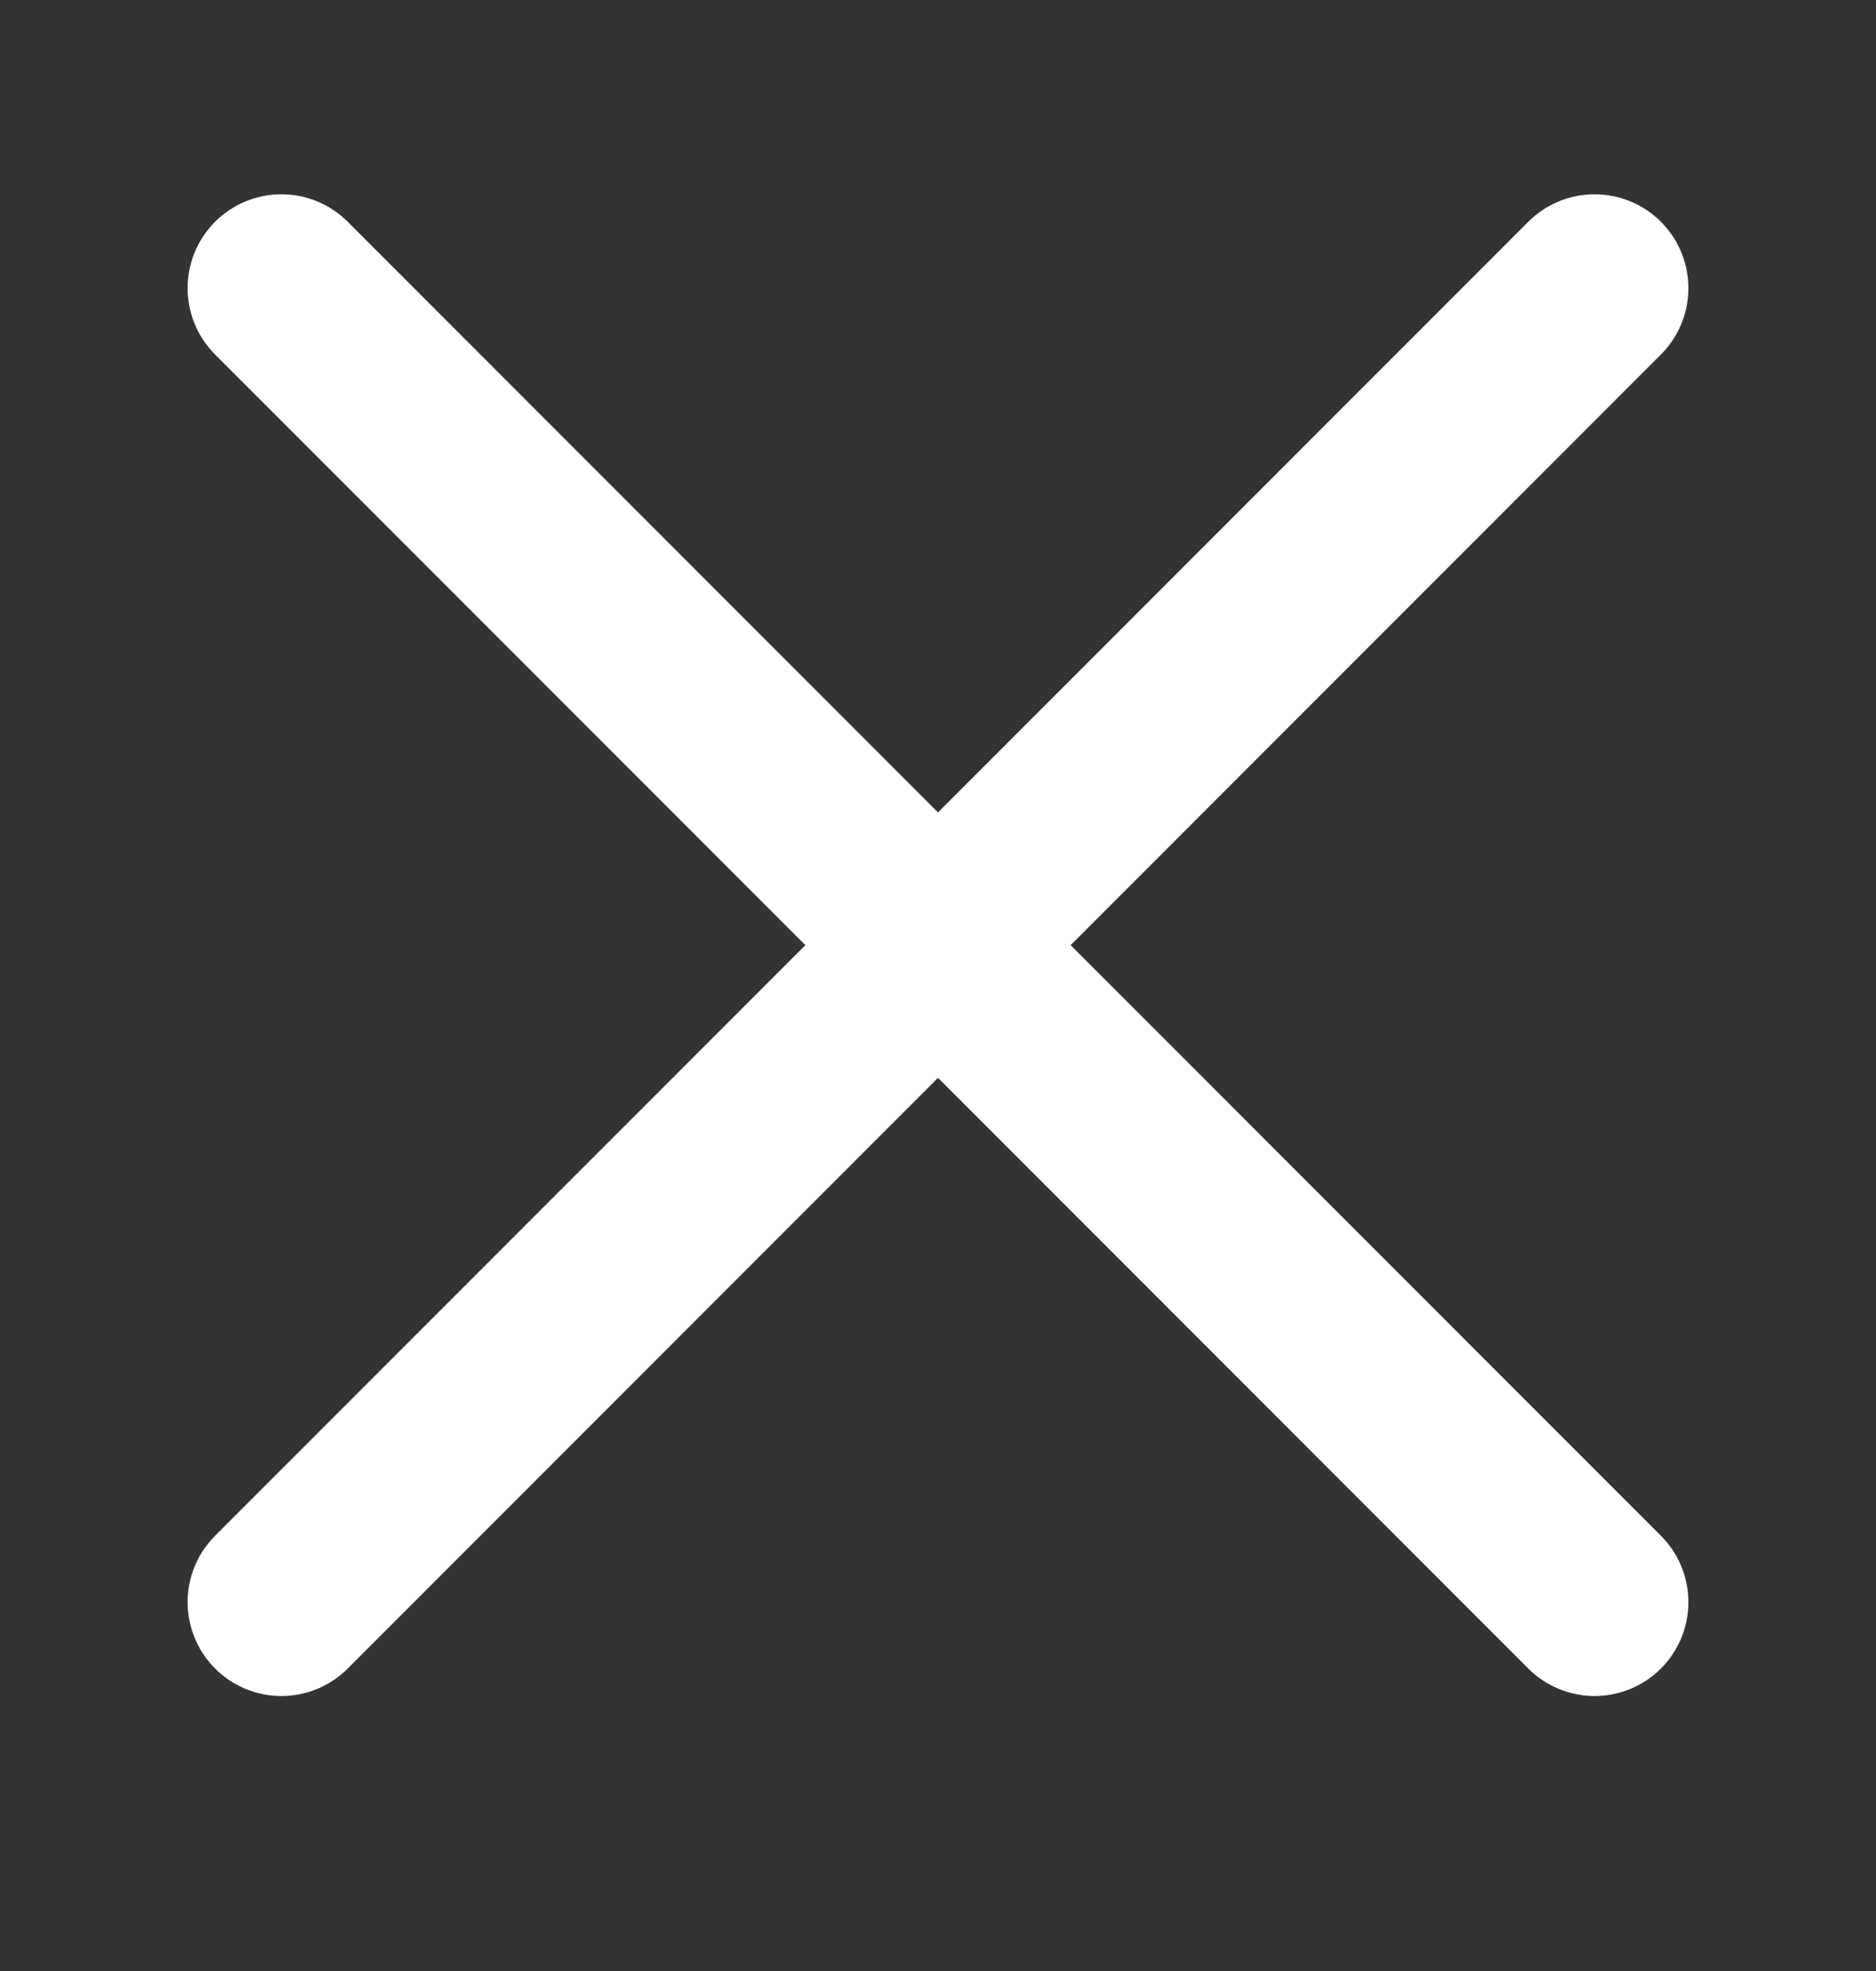
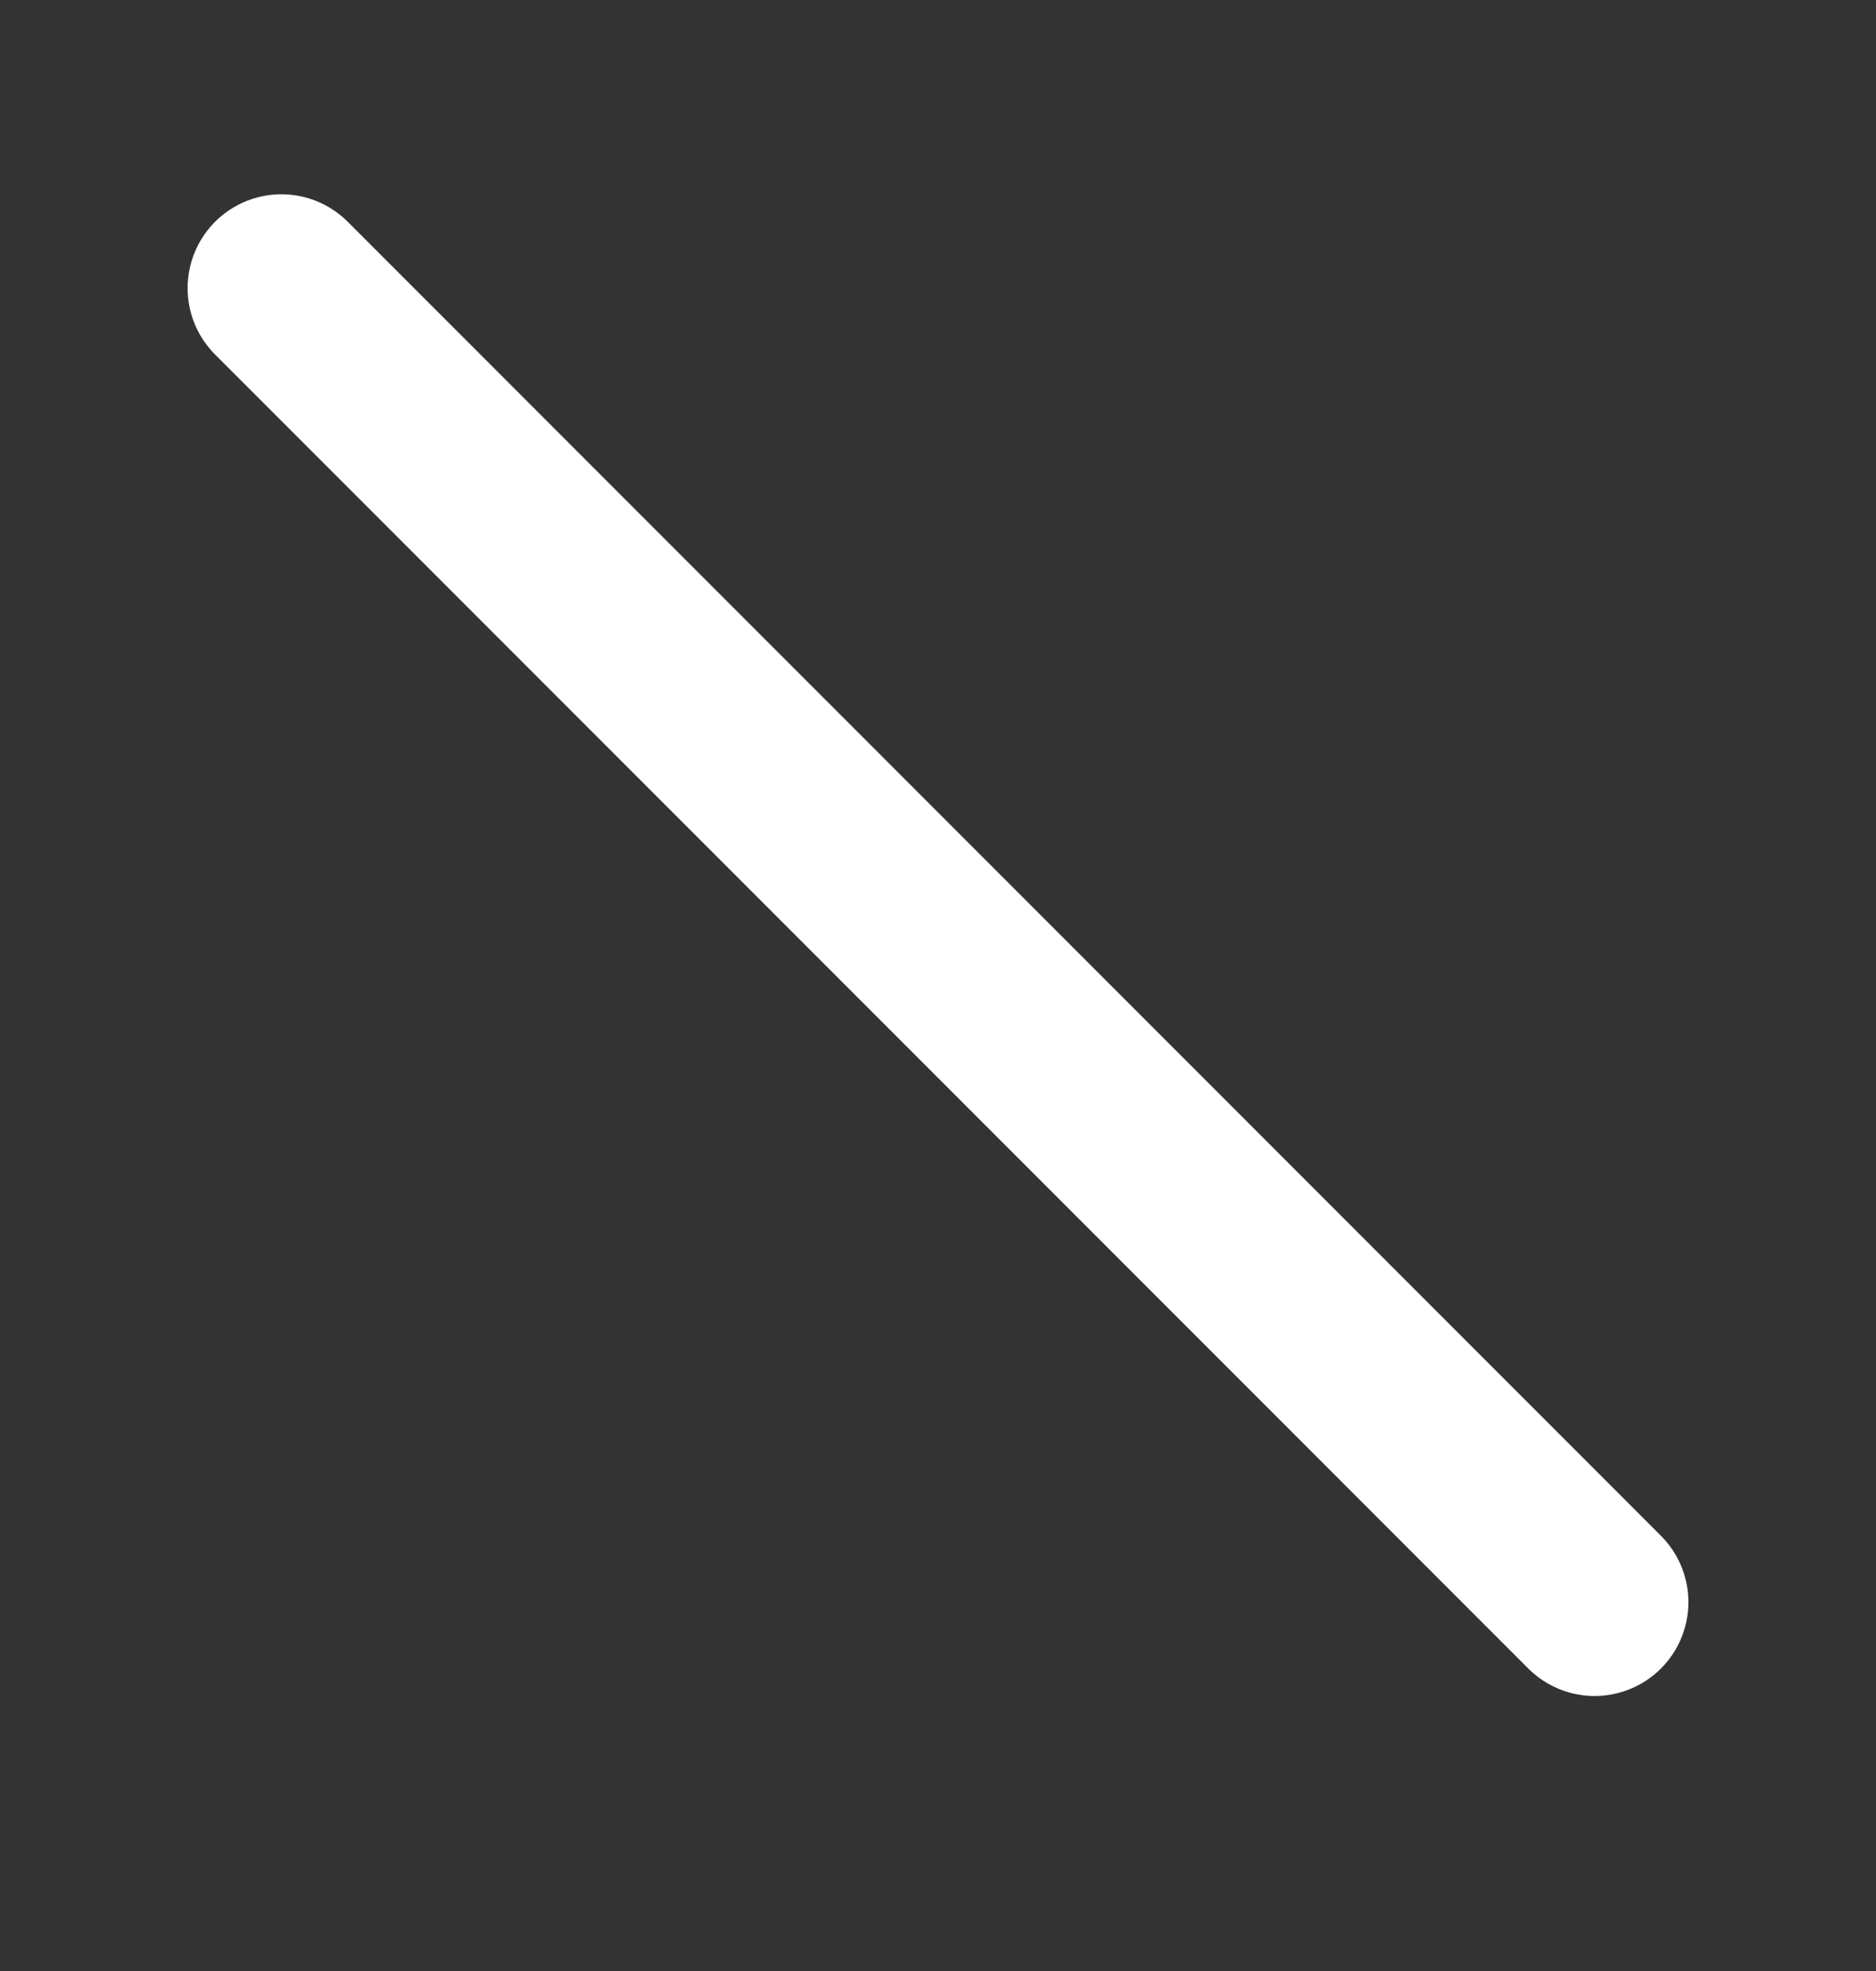
<svg xmlns="http://www.w3.org/2000/svg" width="20" height="21" viewBox="0 0 20 21" fill="none">
  <rect x="0" y="0" width="20" height="21" fill="#333333" stroke="none" />
-   <path d="M17 3.07L3 17.07" stroke="white" stroke-width="2" stroke-linecap="round" />
  <path d="M3 3.07L17 17.07" stroke="white" stroke-width="2" stroke-linecap="round" />
</svg>